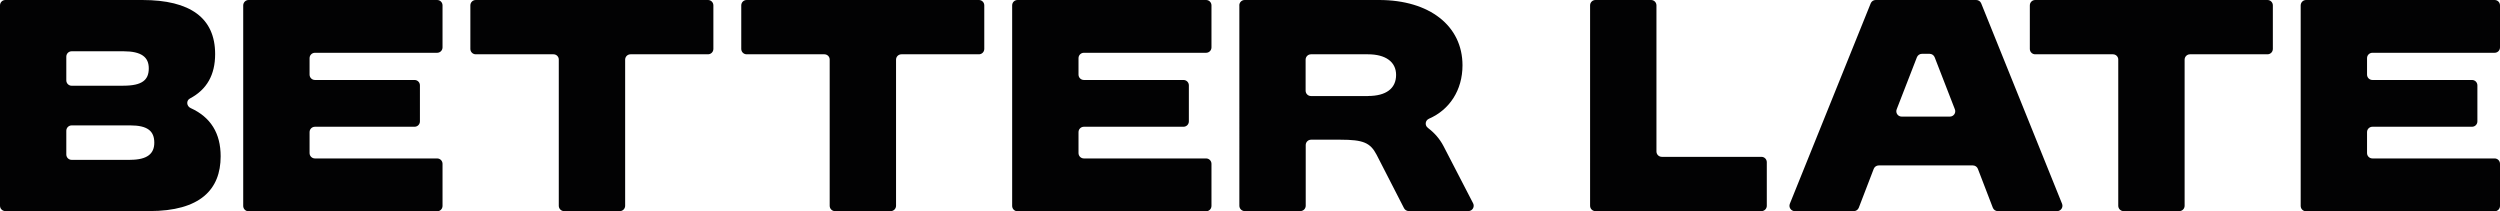
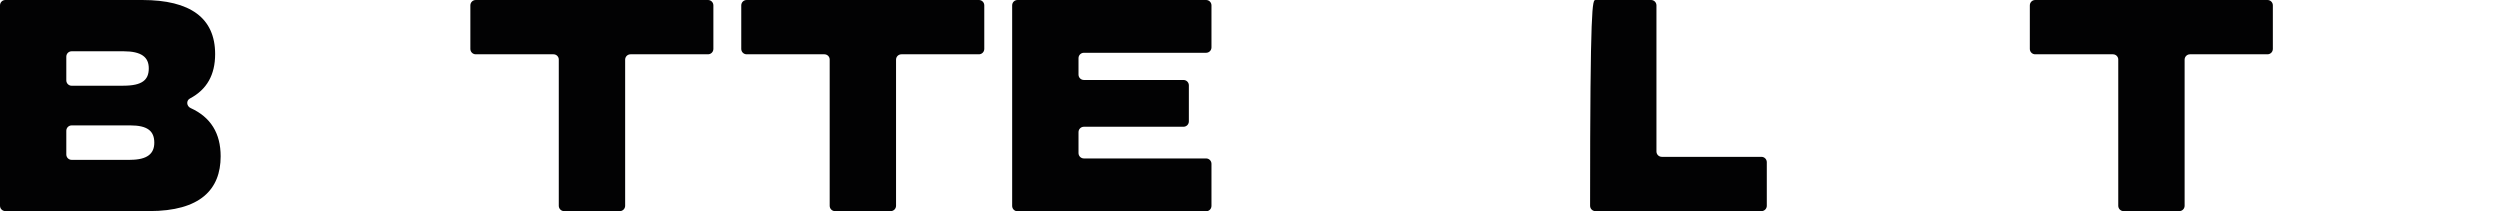
<svg xmlns="http://www.w3.org/2000/svg" xml:space="preserve" style="enable-background:new 0 0 512 43.23;" viewBox="0 0 512 43.23" y="0px" x="0px" version="1.1">
  <style type="text/css">
	.st0{display:none;}
	.st1{display:inline;}
	
		.st2{display:inline;fill:none;stroke:#000000;stroke-width:8.445;stroke-linecap:round;stroke-linejoin:round;stroke-miterlimit:10;}
	
		.st3{display:inline;fill:none;stroke:#FFFFFF;stroke-width:8.445;stroke-linecap:round;stroke-linejoin:round;stroke-miterlimit:10;}
	.st4{display:inline;fill:none;stroke:#000000;stroke-width:0.428;stroke-miterlimit:10;}
	.st5{fill:none;stroke:#575756;stroke-width:1.649;stroke-miterlimit:10;}
	.st6{fill:none;stroke:#E30613;stroke-width:1.099;stroke-miterlimit:10;}
	.st7{display:inline;fill:none;stroke:#E30613;stroke-width:1.099;stroke-miterlimit:10;}
	.st8{fill:none;stroke:#000000;stroke-width:1.3;stroke-miterlimit:10;}
	.st9{display:inline;fill:none;stroke:#000000;stroke-width:1.3;stroke-miterlimit:10;}
	.st10{fill:#FFFFFF;}
	.st11{fill:#020203;}
</style>
  <g class="st0" id="Capa_1">
</g>
  <g class="st0" id="Capa_2">
</g>
  <g class="st0" id="Capa_3">
</g>
  <g class="st0" id="Capa_4">
</g>
  <g class="st0" id="Capa_5">
</g>
  <g class="st0" id="Capa_7">
</g>
  <g id="Capa_6">
    <g>
      <path d="M0,1.1C0,0.49,0.49,0,1.1,0h28.03c9.88,0,14.93,3.71,14.93,11.07c0,4.23-1.67,7.25-5.16,9.1    c-0.81,0.43-0.7,1.58,0.14,1.96c4.1,1.86,6.15,5.15,6.15,9.88c0,6.79-4.17,11.22-14.62,11.22H1.1c-0.61,0-1.1-0.49-1.1-1.1V1.1z     M25.27,17.55c3.86,0,5.2-1.18,5.2-3.55c0-2.26-1.44-3.5-5.2-3.5H14.68c-0.61,0-1.1,0.49-1.1,1.1v4.86c0,0.61,0.49,1.1,1.1,1.1    H25.27z M26.66,32.73c3.55,0,4.94-1.29,4.94-3.5c0-2.37-1.34-3.55-4.94-3.55H14.68c-0.61,0-1.1,0.49-1.1,1.1v4.86    c0,0.61,0.49,1.1,1.1,1.1H26.66z" class="st11" />
-       <path d="M50.91,0h38.62c0.61,0,1.1,0.49,1.1,1.1v8.61c0,0.61-0.49,1.1-1.1,1.1H64.5c-0.61,0-1.1,0.49-1.1,1.1v3.37    c0,0.61,0.49,1.1,1.1,1.1h20.4c0.61,0,1.1,0.49,1.1,1.1v7.38c0,0.61-0.49,1.1-1.1,1.1H64.5c-0.61,0-1.1,0.49-1.1,1.1v4.29    c0,0.61,0.49,1.1,1.1,1.1h25.03c0.61,0,1.1,0.49,1.1,1.1v8.62c0,0.61-0.49,1.1-1.1,1.1H50.91c-0.61,0-1.1-0.49-1.1-1.1V1.1    C49.82,0.49,50.31,0,50.91,0z" class="st11" />
      <path d="M113.36,11.12H97.43c-0.61,0-1.1-0.49-1.1-1.1V1.1c0-0.61,0.49-1.1,1.1-1.1h47.57c0.61,0,1.1,0.49,1.1,1.1    v8.92c0,0.61-0.49,1.1-1.1,1.1h-15.87c-0.61,0-1.1,0.49-1.1,1.1v29.92c0,0.61-0.49,1.1-1.1,1.1h-11.39c-0.61,0-1.1-0.49-1.1-1.1    V12.21C114.45,11.61,113.96,11.12,113.36,11.12z" class="st11" />
      <path d="M168.83,11.12h-15.92c-0.61,0-1.1-0.49-1.1-1.1V1.1c0-0.61,0.49-1.1,1.1-1.1h47.57c0.61,0,1.1,0.49,1.1,1.1    v8.92c0,0.61-0.49,1.1-1.1,1.1h-15.87c-0.61,0-1.1,0.49-1.1,1.1v29.92c0,0.61-0.49,1.1-1.1,1.1h-11.39c-0.61,0-1.1-0.49-1.1-1.1    V12.21C169.93,11.61,169.44,11.12,168.83,11.12z" class="st11" />
      <path d="M208.39,0h38.62c0.61,0,1.1,0.49,1.1,1.1v8.61c0,0.61-0.49,1.1-1.1,1.1h-25.03c-0.61,0-1.1,0.49-1.1,1.1    v3.37c0,0.61,0.49,1.1,1.1,1.1h20.4c0.61,0,1.1,0.49,1.1,1.1v7.38c0,0.61-0.49,1.1-1.1,1.1h-20.4c-0.61,0-1.1,0.49-1.1,1.1v4.29    c0,0.61,0.49,1.1,1.1,1.1h25.03c0.61,0,1.1,0.49,1.1,1.1v8.62c0,0.61-0.49,1.1-1.1,1.1h-38.62c-0.61,0-1.1-0.49-1.1-1.1V1.1    C207.29,0.49,207.78,0,208.39,0z" class="st11" />
-       <path d="M253.81,1.1c0-0.61,0.49-1.1,1.1-1.1h27.52c10.34,0,17.09,5.3,17.09,13.38c0,5.13-2.7,9.13-6.86,10.93    c-0.8,0.35-0.91,1.38-0.21,1.9c1.32,0.99,2.39,2.21,3.17,3.69l6.07,11.73c0.38,0.73-0.15,1.6-0.97,1.6h-12.2    c-0.41,0-0.79-0.23-0.98-0.6l-5.61-10.93c-1.29-2.47-2.73-3.09-7.41-3.09h-6.01c-0.61,0-1.1,0.49-1.1,1.1v12.42    c0,0.61-0.49,1.1-1.1,1.1h-11.39c-0.61,0-1.1-0.49-1.1-1.1V1.1z M280.16,19.66c3.71,0,5.76-1.54,5.76-4.32    c0-2.68-2.16-4.22-5.76-4.22h-11.67c-0.61,0-1.1,0.49-1.1,1.1v6.35c0,0.61,0.49,1.1,1.1,1.1H280.16z" class="st11" />
-       <path d="M326.75,0h11.39c0.61,0,1.1,0.49,1.1,1.1v29.92c0,0.61,0.49,1.1,1.1,1.1h20.4c0.61,0,1.1,0.49,1.1,1.1v8.92    c0,0.61-0.49,1.1-1.1,1.1h-33.99c-0.61,0-1.1-0.49-1.1-1.1V1.1C325.65,0.49,326.14,0,326.75,0z" class="st11" />
-       <path d="M384.13,0h20.6c0.45,0,0.85,0.27,1.02,0.69l16.56,41.04c0.29,0.72-0.24,1.51-1.02,1.51h-12.14    c-0.45,0-0.86-0.28-1.02-0.7l-3.06-7.96c-0.16-0.42-0.57-0.7-1.02-0.7h-19.29c-0.45,0-0.86,0.28-1.02,0.7l-3.06,7.96    c-0.16,0.42-0.57,0.7-1.02,0.7h-12.08c-0.78,0-1.31-0.79-1.02-1.51l16.56-41.04C383.28,0.27,383.69,0,384.13,0z M400.36,22.39    l-4.14-10.66c-0.17-0.43-0.58-0.71-1.04-0.71h-1.56c-0.46,0-0.87,0.28-1.04,0.71l-4.14,10.66c-0.28,0.72,0.25,1.49,1.02,1.49h9.87    C400.11,23.88,400.64,23.11,400.36,22.39z" class="st11" />
+       <path d="M326.75,0h11.39c0.61,0,1.1,0.49,1.1,1.1v29.92c0,0.61,0.49,1.1,1.1,1.1h20.4c0.61,0,1.1,0.49,1.1,1.1v8.92    c0,0.61-0.49,1.1-1.1,1.1h-33.99c-0.61,0-1.1-0.49-1.1-1.1C325.65,0.49,326.14,0,326.75,0z" class="st11" />
      <path d="M432.73,11.12h-15.92c-0.61,0-1.1-0.49-1.1-1.1V1.1c0-0.61,0.49-1.1,1.1-1.1h47.57c0.61,0,1.1,0.49,1.1,1.1    v8.92c0,0.61-0.49,1.1-1.1,1.1h-15.87c-0.61,0-1.1,0.49-1.1,1.1v29.92c0,0.61-0.49,1.1-1.1,1.1h-11.39c-0.61,0-1.1-0.49-1.1-1.1    V12.21C433.83,11.61,433.34,11.12,432.73,11.12z" class="st11" />
-       <path d="M472.28,0h38.62c0.61,0,1.1,0.49,1.1,1.1v8.61c0,0.61-0.49,1.1-1.1,1.1h-25.03c-0.61,0-1.1,0.49-1.1,1.1    v3.37c0,0.61,0.49,1.1,1.1,1.1h20.4c0.61,0,1.1,0.49,1.1,1.1v7.38c0,0.61-0.49,1.1-1.1,1.1h-20.4c-0.61,0-1.1,0.49-1.1,1.1v4.29    c0,0.61,0.49,1.1,1.1,1.1h25.03c0.61,0,1.1,0.49,1.1,1.1v8.62c0,0.61-0.49,1.1-1.1,1.1h-38.62c-0.61,0-1.1-0.49-1.1-1.1V1.1    C471.19,0.49,471.68,0,472.28,0z" class="st11" />
    </g>
  </g>
</svg>